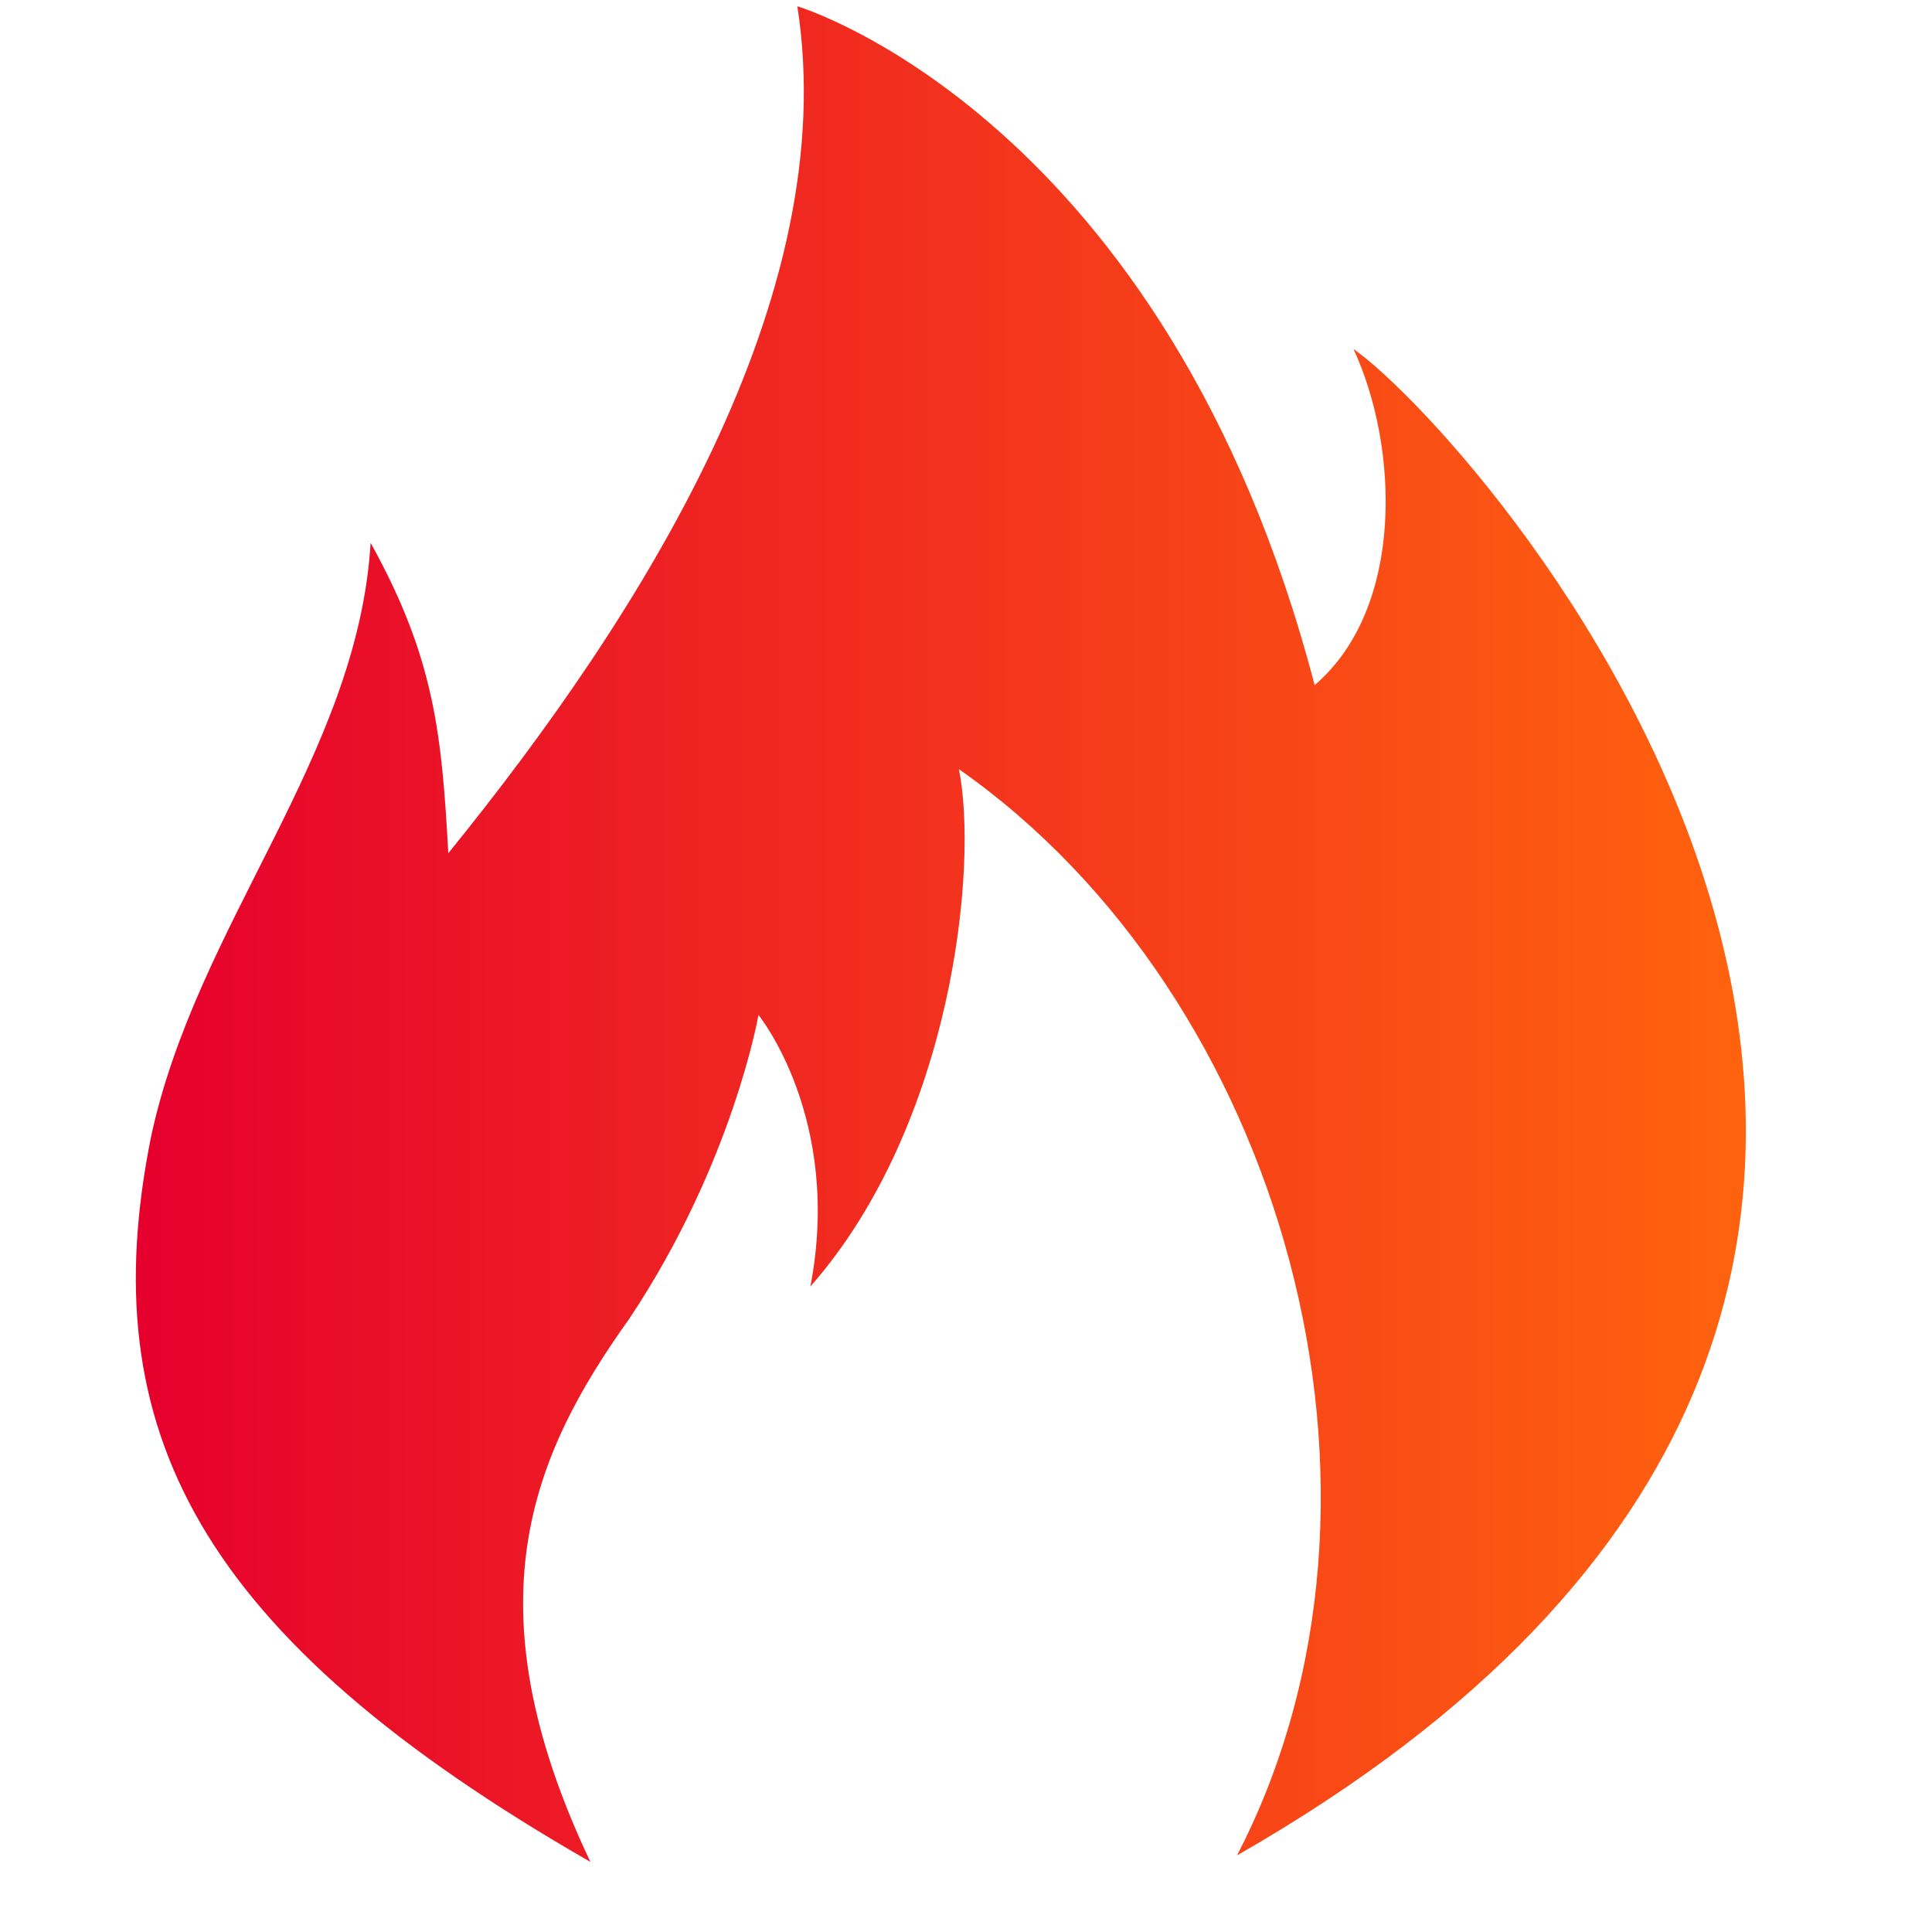
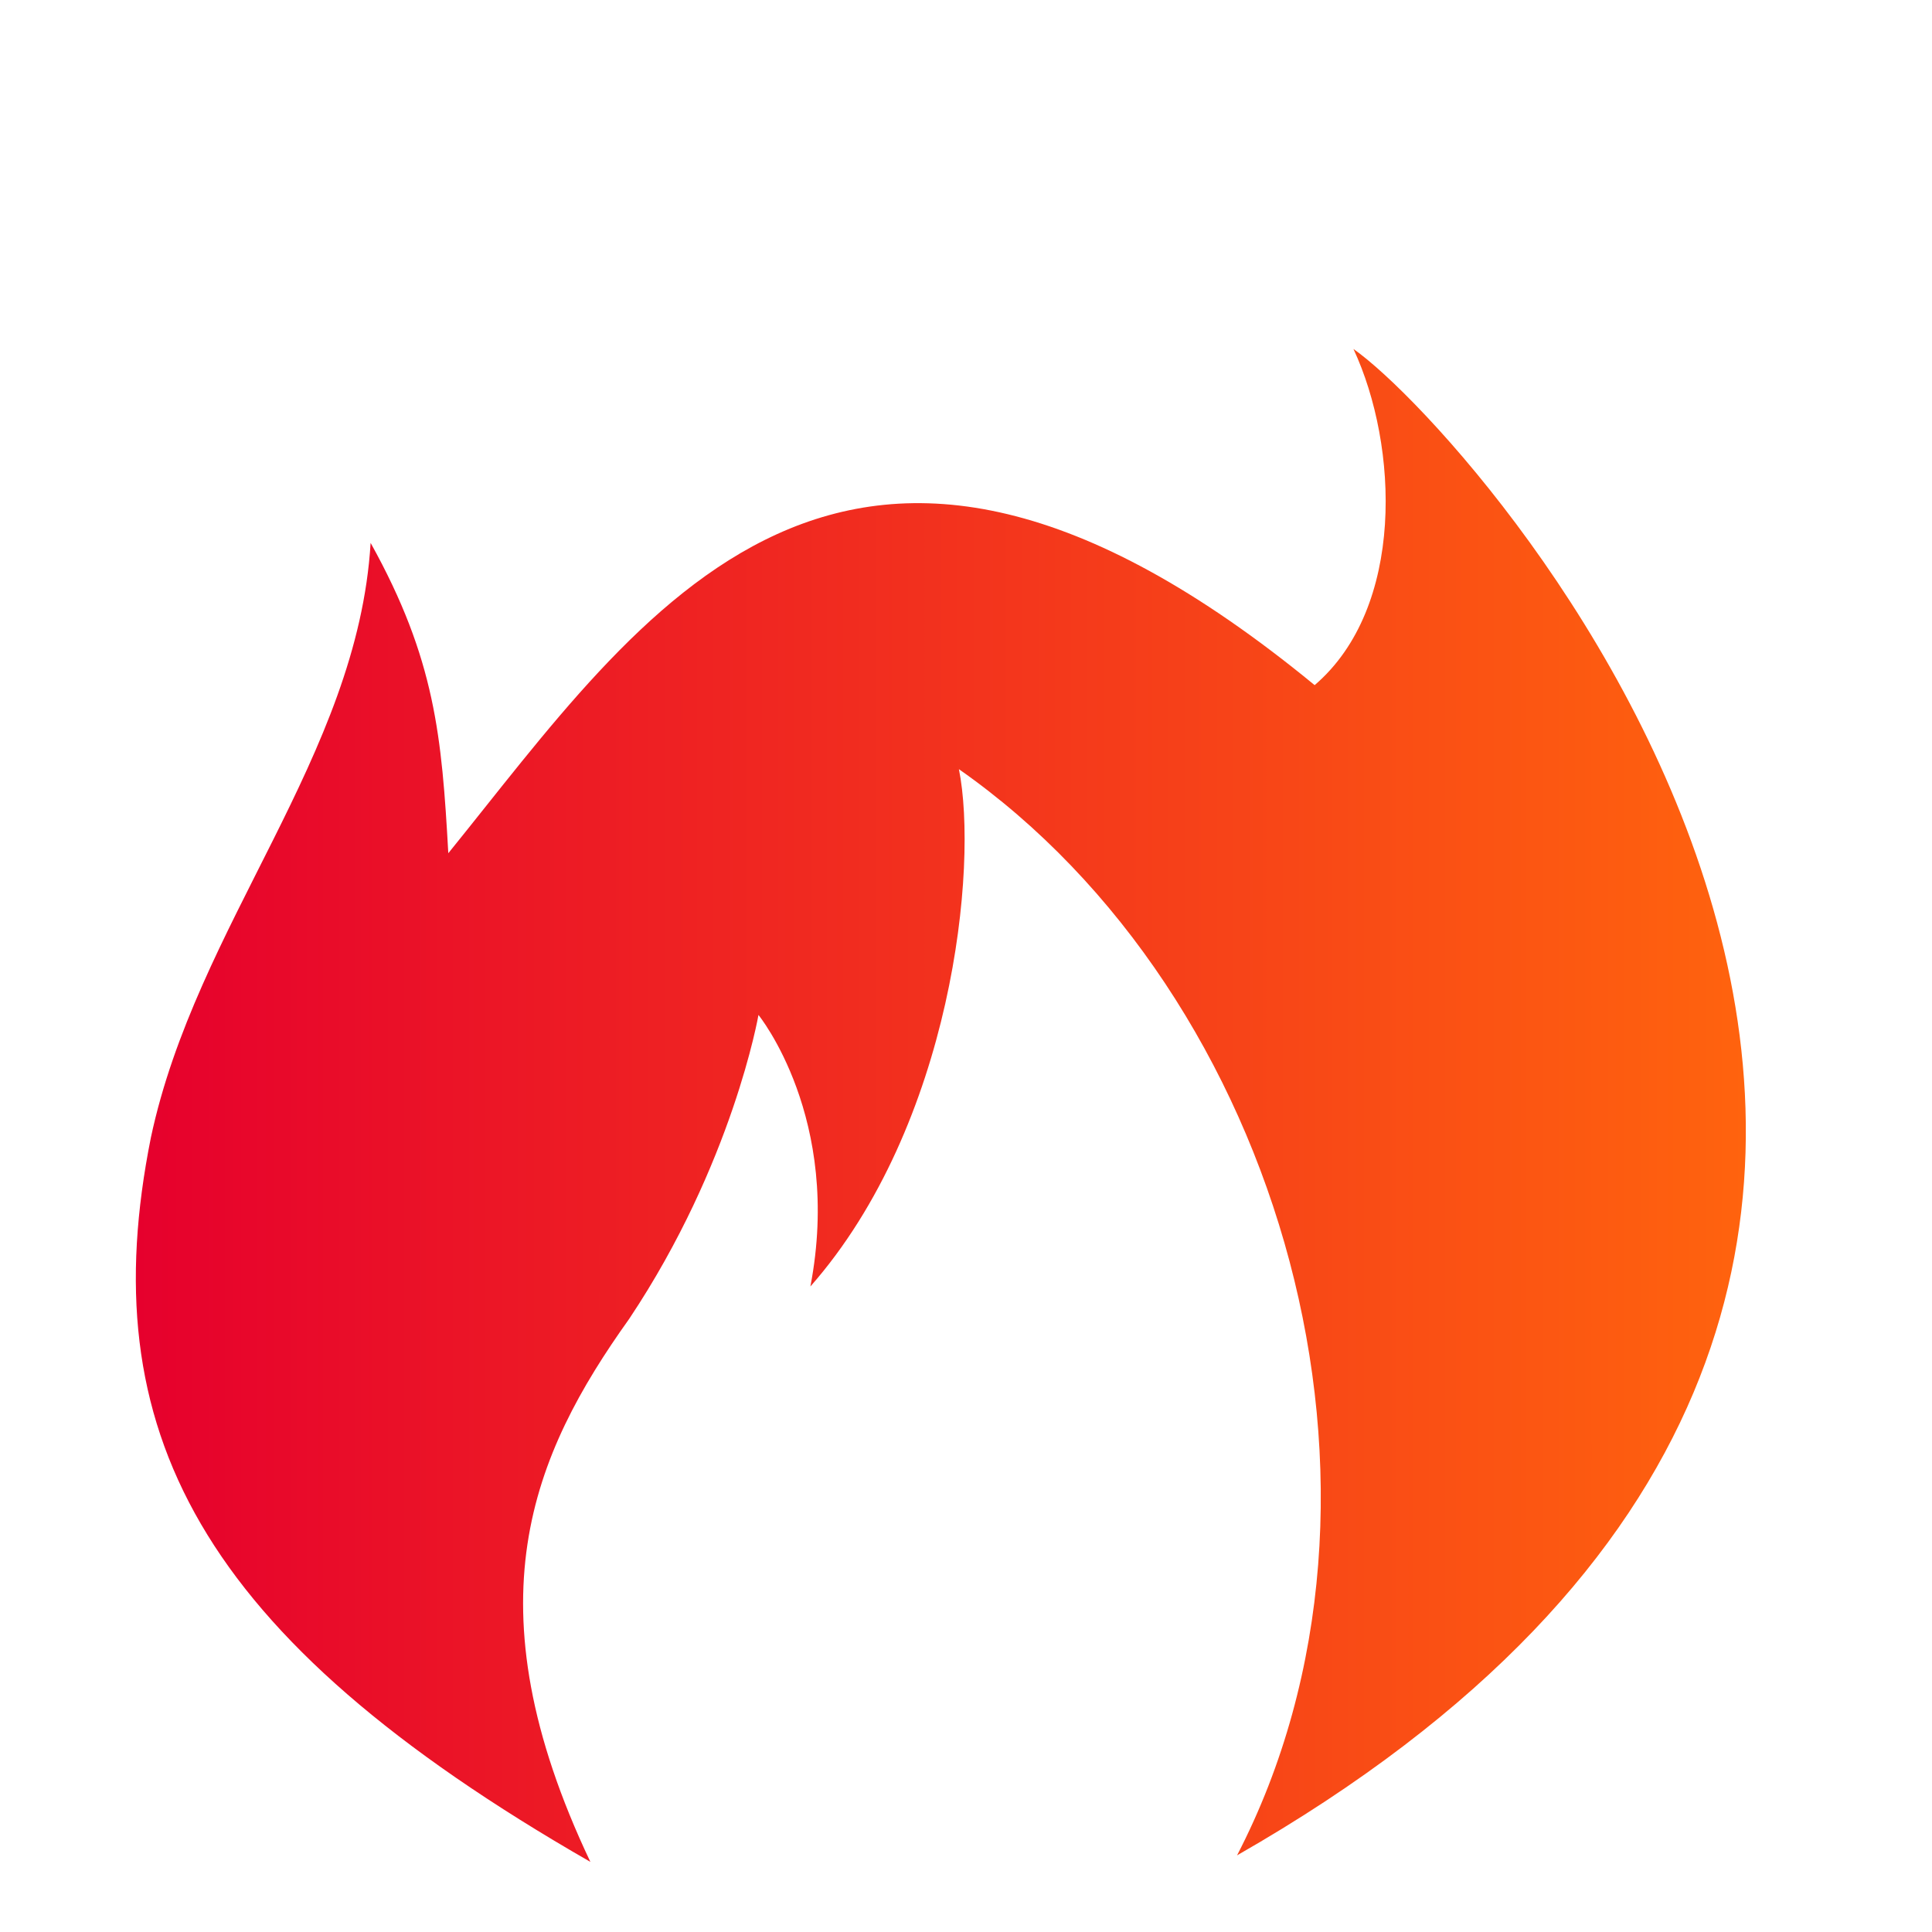
<svg xmlns="http://www.w3.org/2000/svg" width="24" height="24" viewBox="0 0 24 24" fill="none">
  <g id="æ¨èåå®¶æ¦">
-     <path id="Vector" d="M7.334 23.129C5.809 19.916 6.613 18.069 7.817 16.382C9.103 14.454 9.422 12.608 9.422 12.608C9.422 12.608 10.468 13.893 10.067 15.981C11.833 13.973 12.154 10.761 11.912 9.555C15.929 12.366 17.696 18.551 15.367 23.048C27.736 15.981 18.419 5.459 16.813 4.335C17.375 5.54 17.455 7.548 16.331 8.511C14.483 1.443 9.905 0.078 9.905 0.078C10.468 3.693 7.978 7.628 5.569 10.599C5.488 9.153 5.408 8.19 4.604 6.744C4.444 9.395 2.437 11.484 1.874 14.133C1.151 17.748 2.437 20.318 7.334 23.129Z" fill="url(#paint0_linear_3856_37376)" />
+     <path id="Vector" d="M7.334 23.129C5.809 19.916 6.613 18.069 7.817 16.382C9.103 14.454 9.422 12.608 9.422 12.608C9.422 12.608 10.468 13.893 10.067 15.981C11.833 13.973 12.154 10.761 11.912 9.555C15.929 12.366 17.696 18.551 15.367 23.048C27.736 15.981 18.419 5.459 16.813 4.335C17.375 5.54 17.455 7.548 16.331 8.511C10.468 3.693 7.978 7.628 5.569 10.599C5.488 9.153 5.408 8.19 4.604 6.744C4.444 9.395 2.437 11.484 1.874 14.133C1.151 17.748 2.437 20.318 7.334 23.129Z" fill="url(#paint0_linear_3856_37376)" />
  </g>
  <defs>
    <linearGradient id="paint0_linear_3856_37376" x1="1.688" y1="12.152" x2="21.688" y2="12.152" gradientUnits="userSpaceOnUse">
      <stop stop-color="#E6002D" />
      <stop offset="1" stop-color="#FF630E" />
    </linearGradient>
  </defs>
</svg>